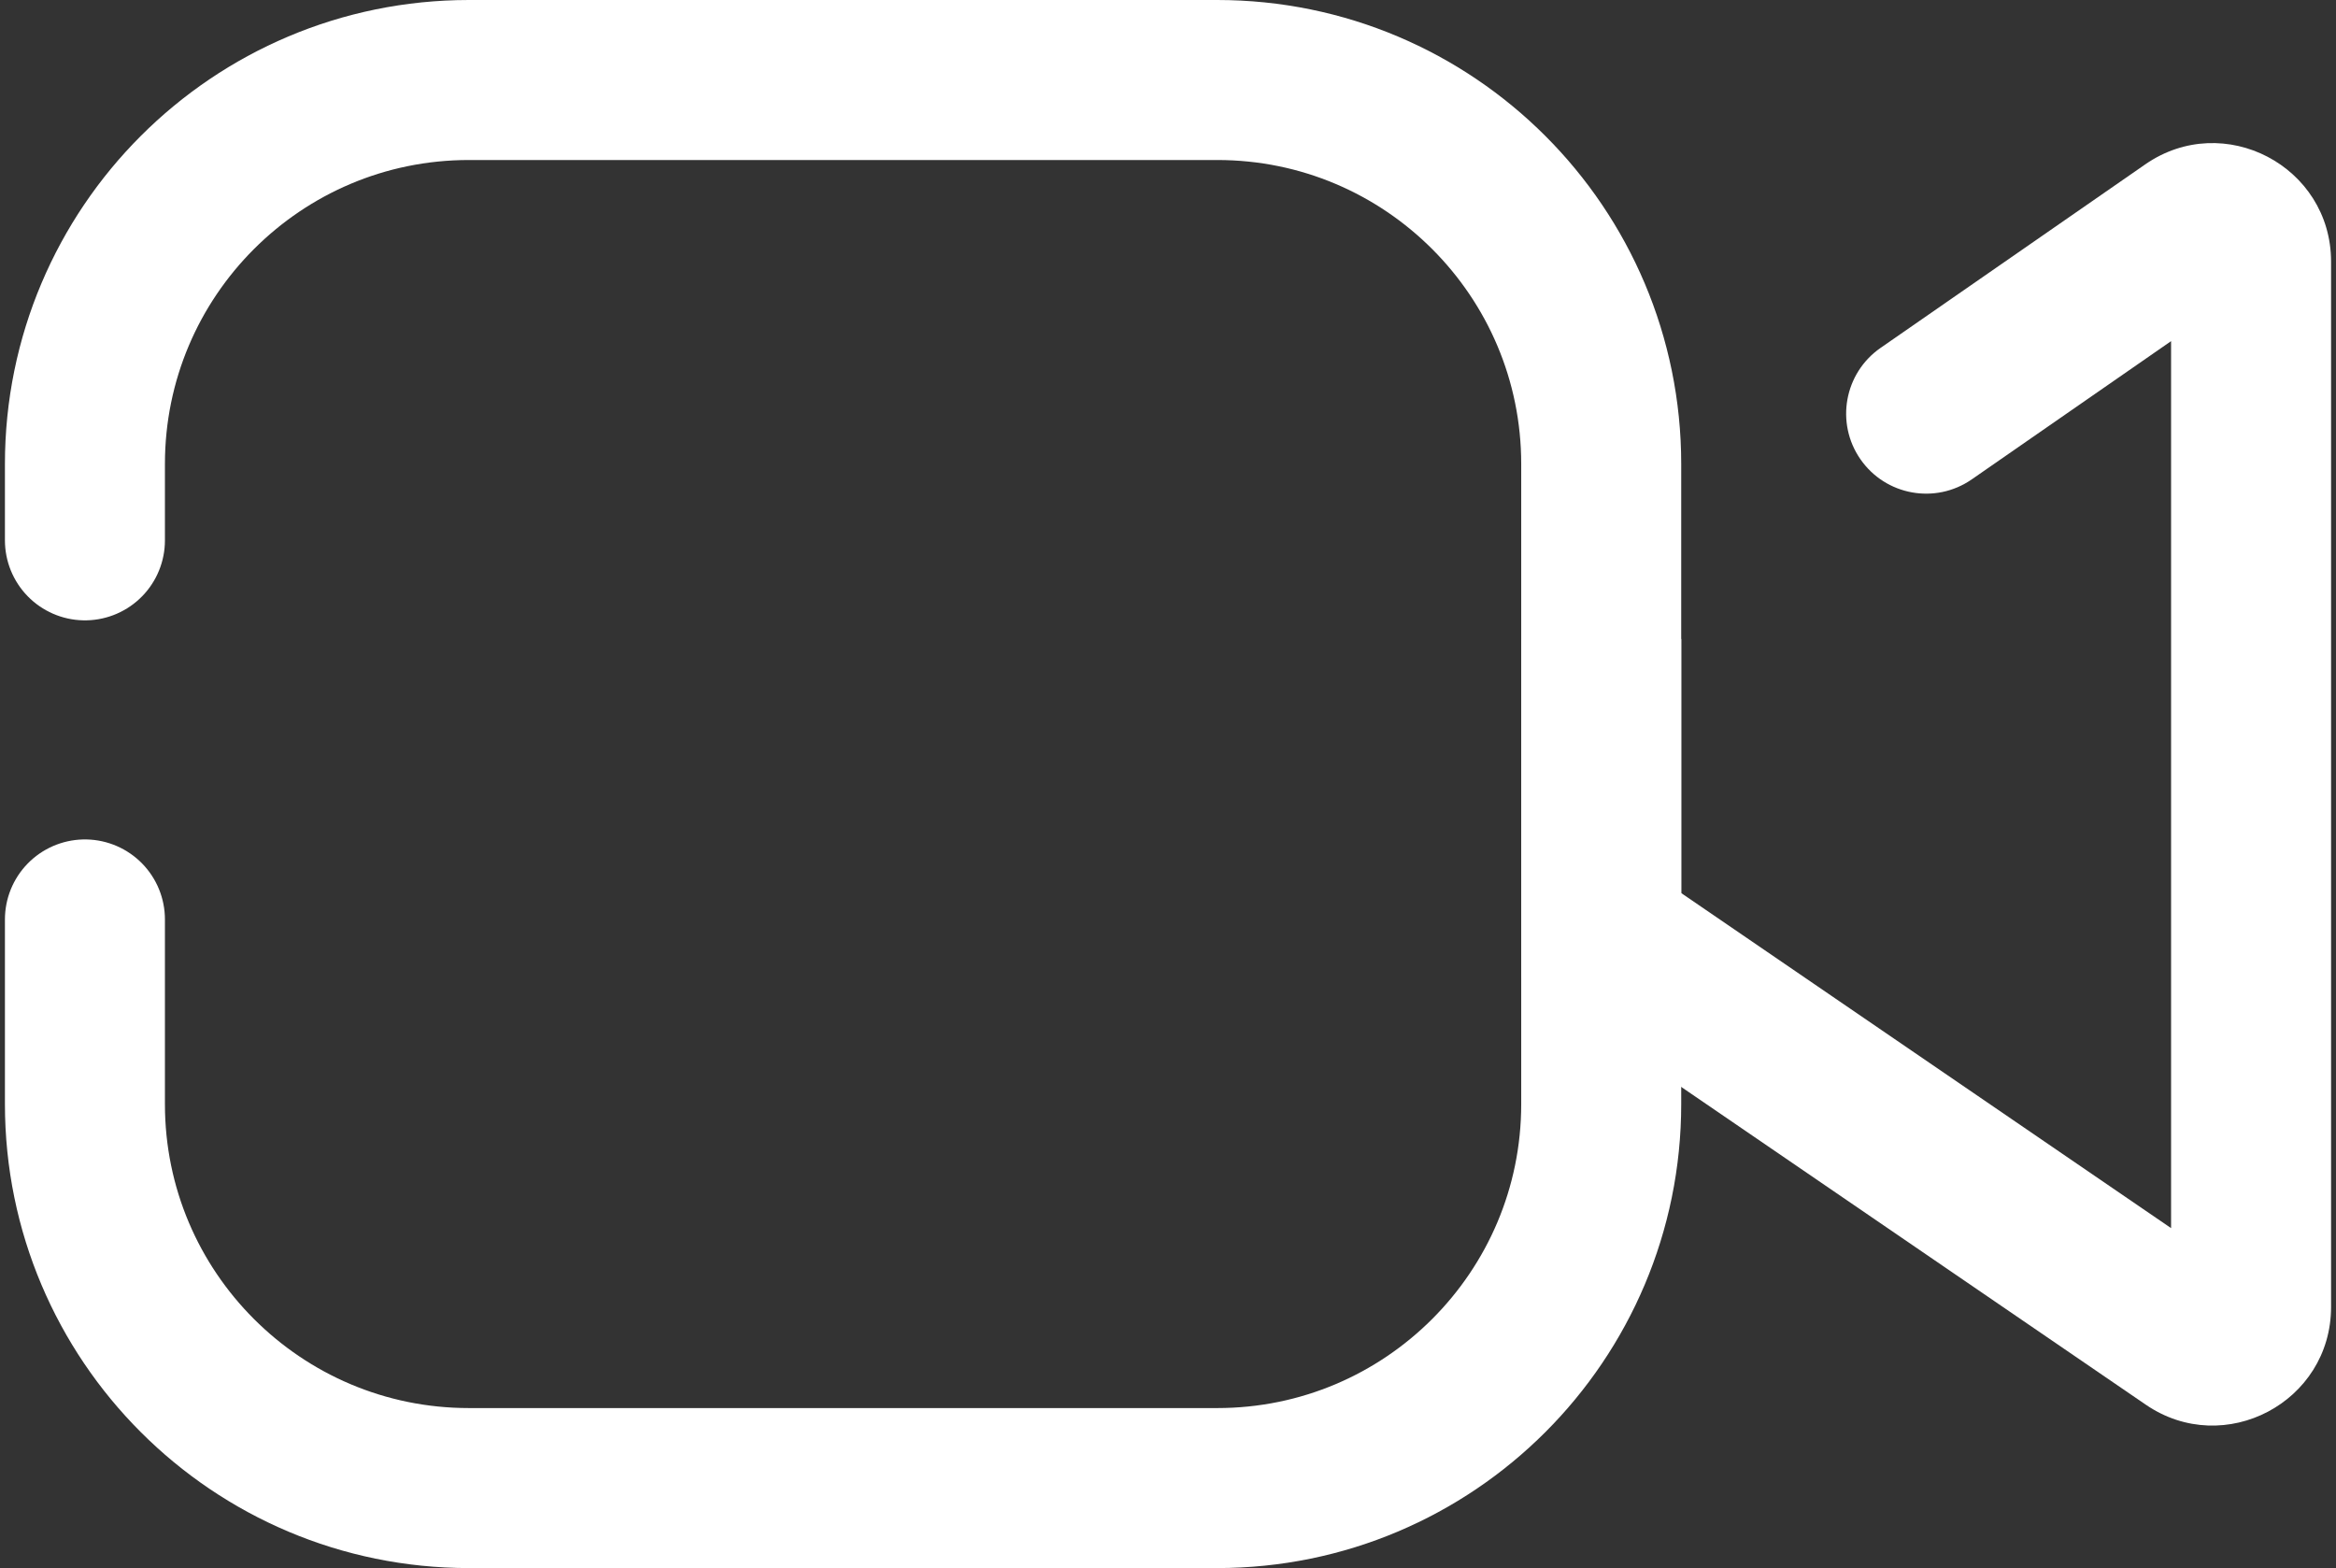
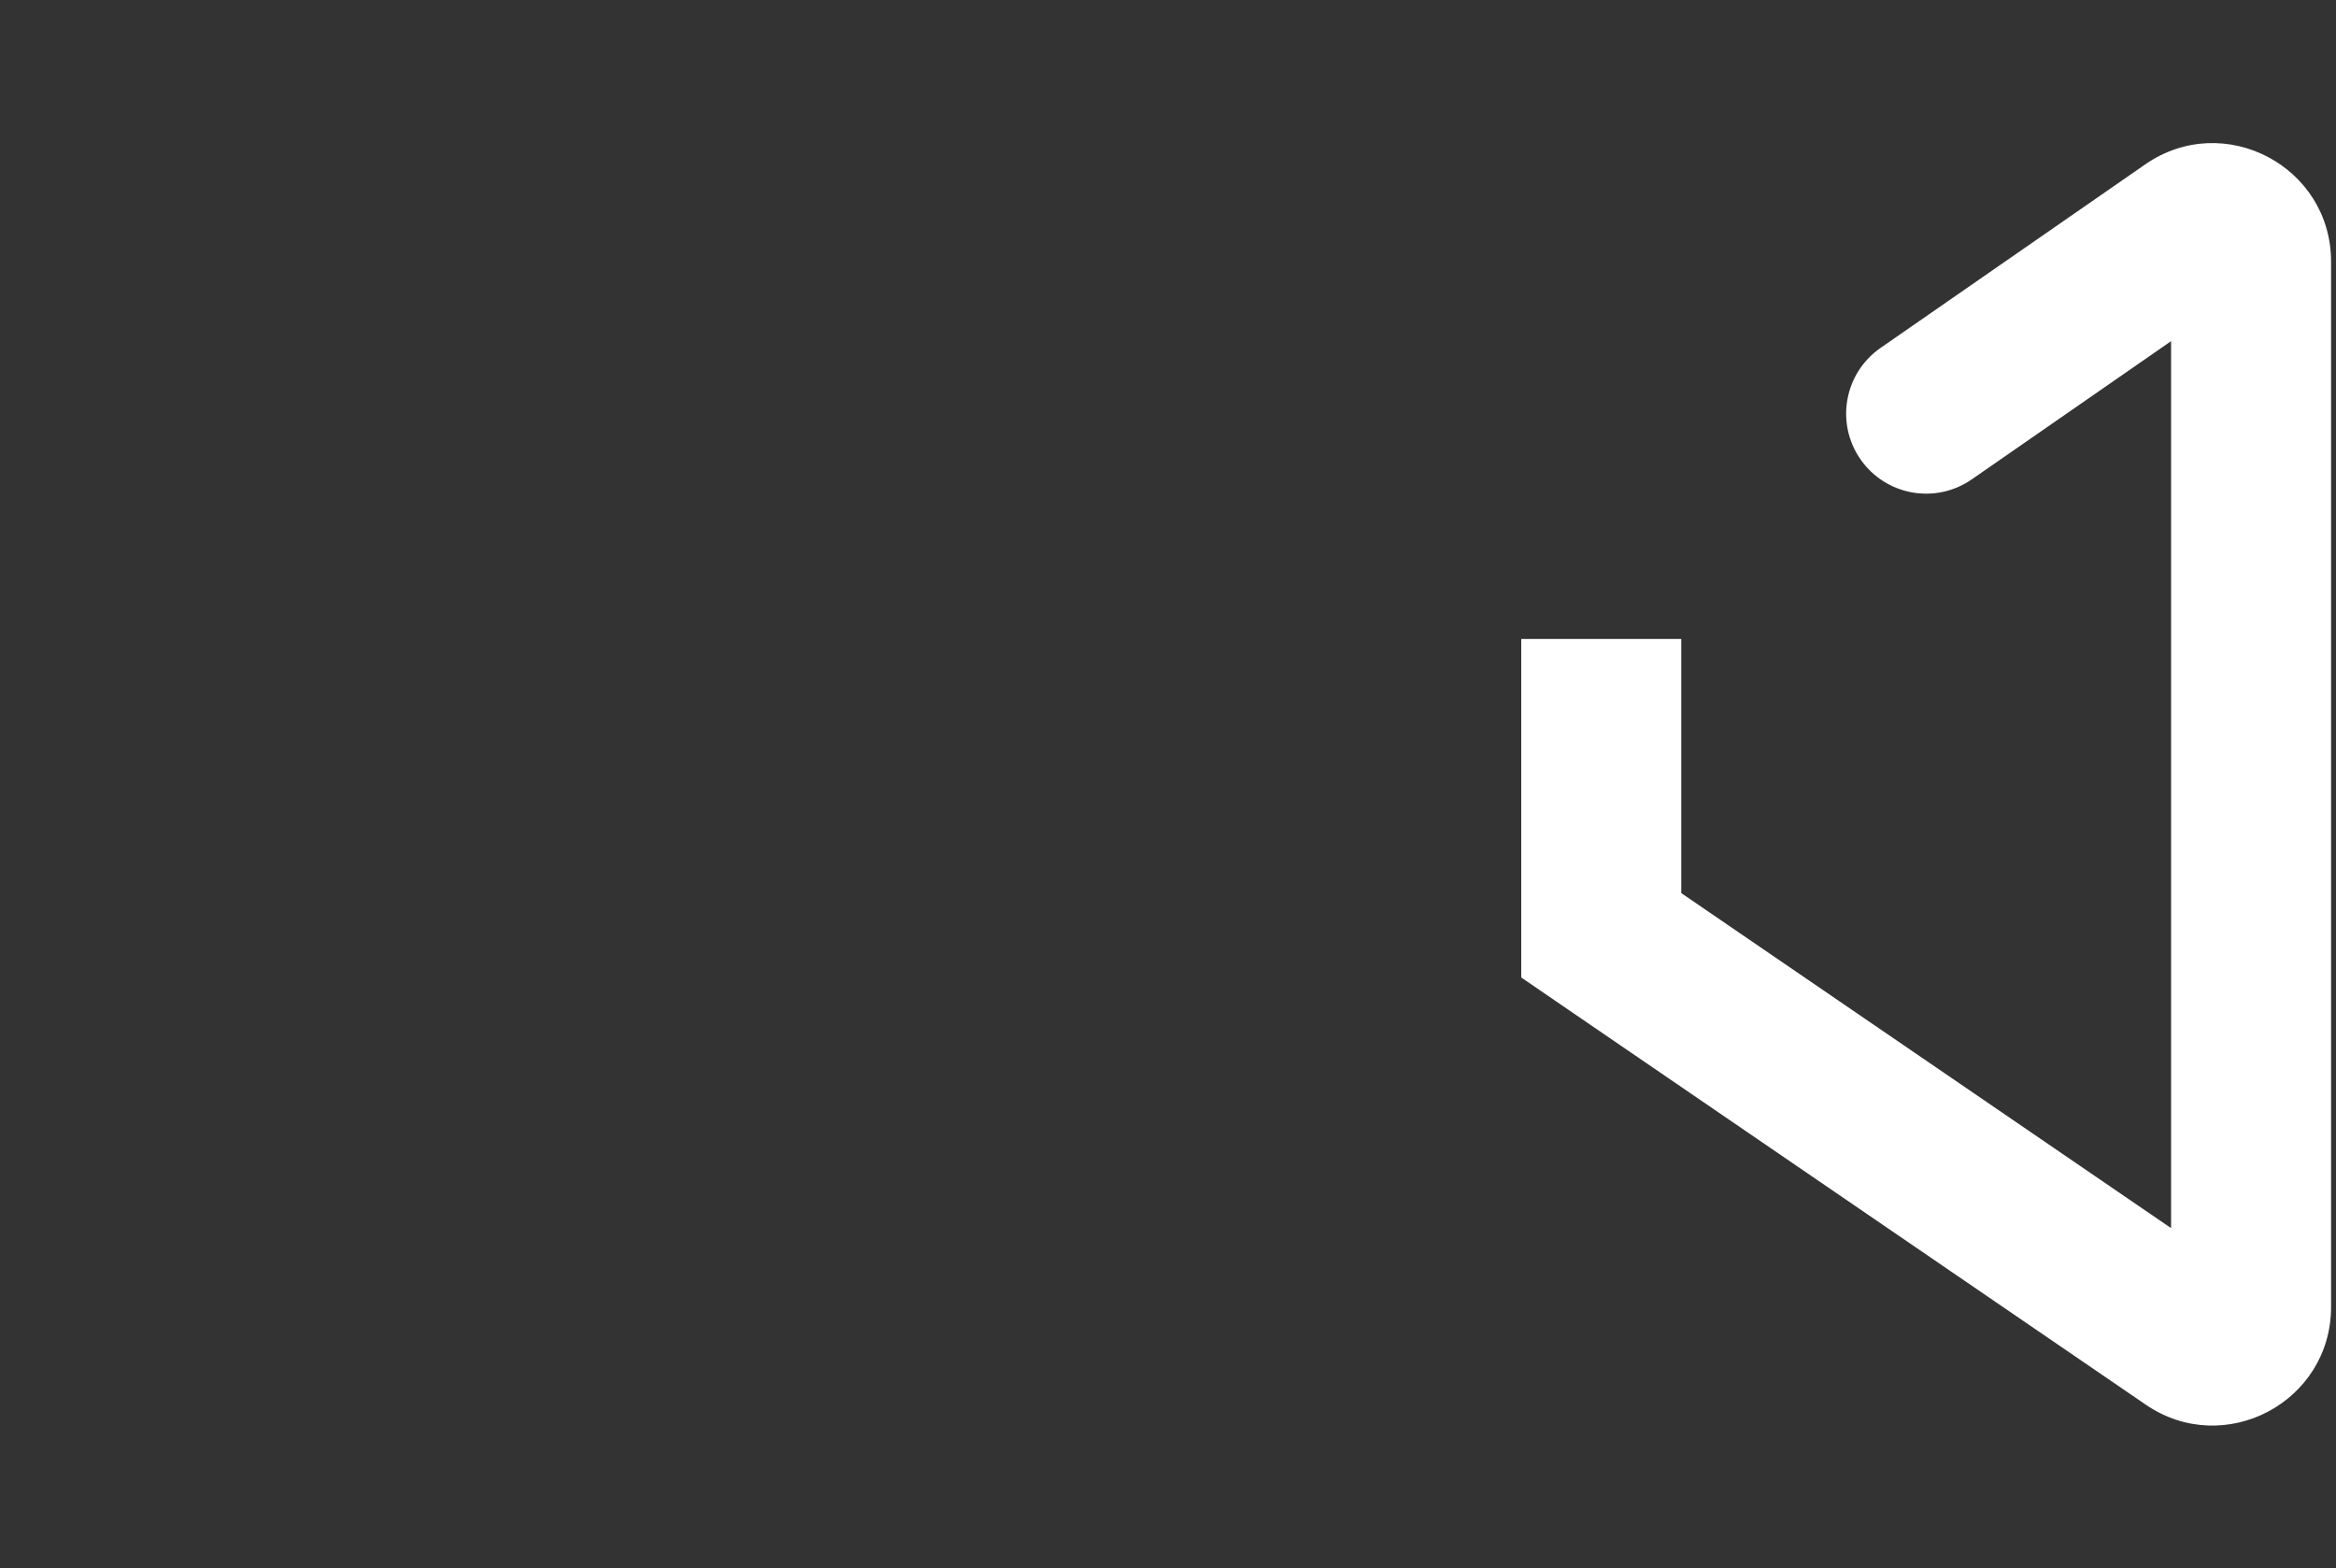
<svg xmlns="http://www.w3.org/2000/svg" width="73" height="49" viewBox="0 0 73 49" fill="none">
  <rect x="0" y="0" width="73" height="49" fill="#333333" stroke="none" />
-   <path d="M2.654 16.885V14.5C2.654 7.873 8.026 2.5 14.654 2.5H38.038C44.666 2.5 50.038 7.873 50.038 14.5V34.5C50.038 41.127 44.666 46.5 38.038 46.5H14.654C8.026 46.5 2.654 41.127 2.654 34.5V28.731" stroke="white" stroke-width="5" stroke-linecap="round" />
  <path d="M50.039 29.226H47.539V30.545L48.627 31.29L50.039 29.226ZM58.768 10.871C57.633 11.658 57.351 13.216 58.138 14.35C58.925 15.485 60.482 15.767 61.617 14.98L58.768 10.871ZM68.469 41.831L67.057 43.895L68.469 41.831ZM68.462 7.191L67.038 5.137L68.462 7.191ZM68.469 41.831L69.88 39.768L51.45 27.163L50.039 29.226L48.627 31.29L67.057 43.895L68.469 41.831ZM50.039 29.226H52.539V19.967H50.039H47.539V29.226H50.039ZM70.346 8.177H67.846V19.423H70.346H72.846V8.177H70.346ZM70.346 29.577H67.846V40.841H70.346H72.846V29.577H70.346ZM70.346 19.423H67.846V24.5H70.346H72.846V19.423H70.346ZM70.346 24.5H67.846V29.577H70.346H72.846V24.5H70.346ZM60.192 12.926L61.617 14.98L69.887 9.245L68.462 7.191L67.038 5.137L58.768 10.871L60.192 12.926ZM68.469 41.831L67.057 43.895C69.513 45.575 72.846 43.816 72.846 40.841H70.346H67.846C67.846 39.796 69.017 39.178 69.88 39.768L68.469 41.831ZM70.346 8.177H72.846C72.846 5.191 69.492 3.435 67.038 5.137L68.462 7.191L69.887 9.245C69.025 9.843 67.846 9.226 67.846 8.177H70.346Z" fill="white" />
</svg>